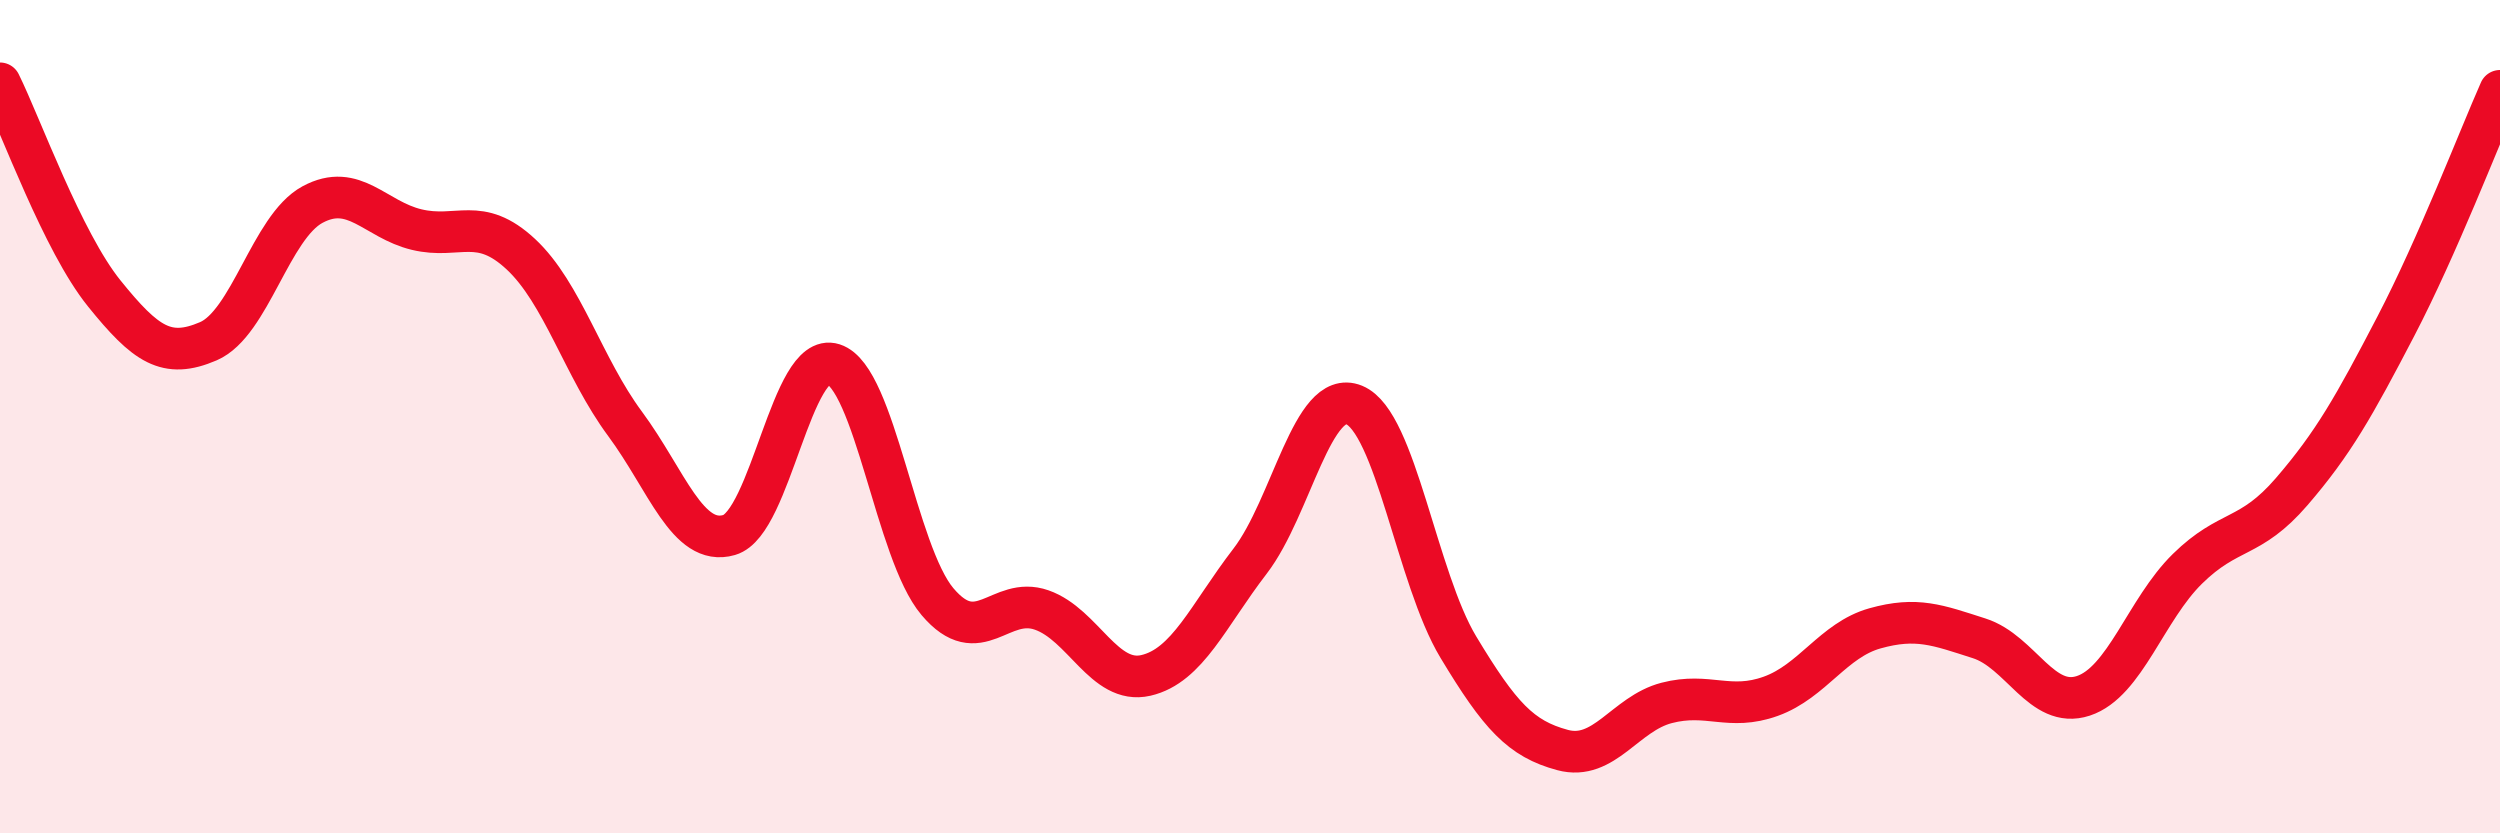
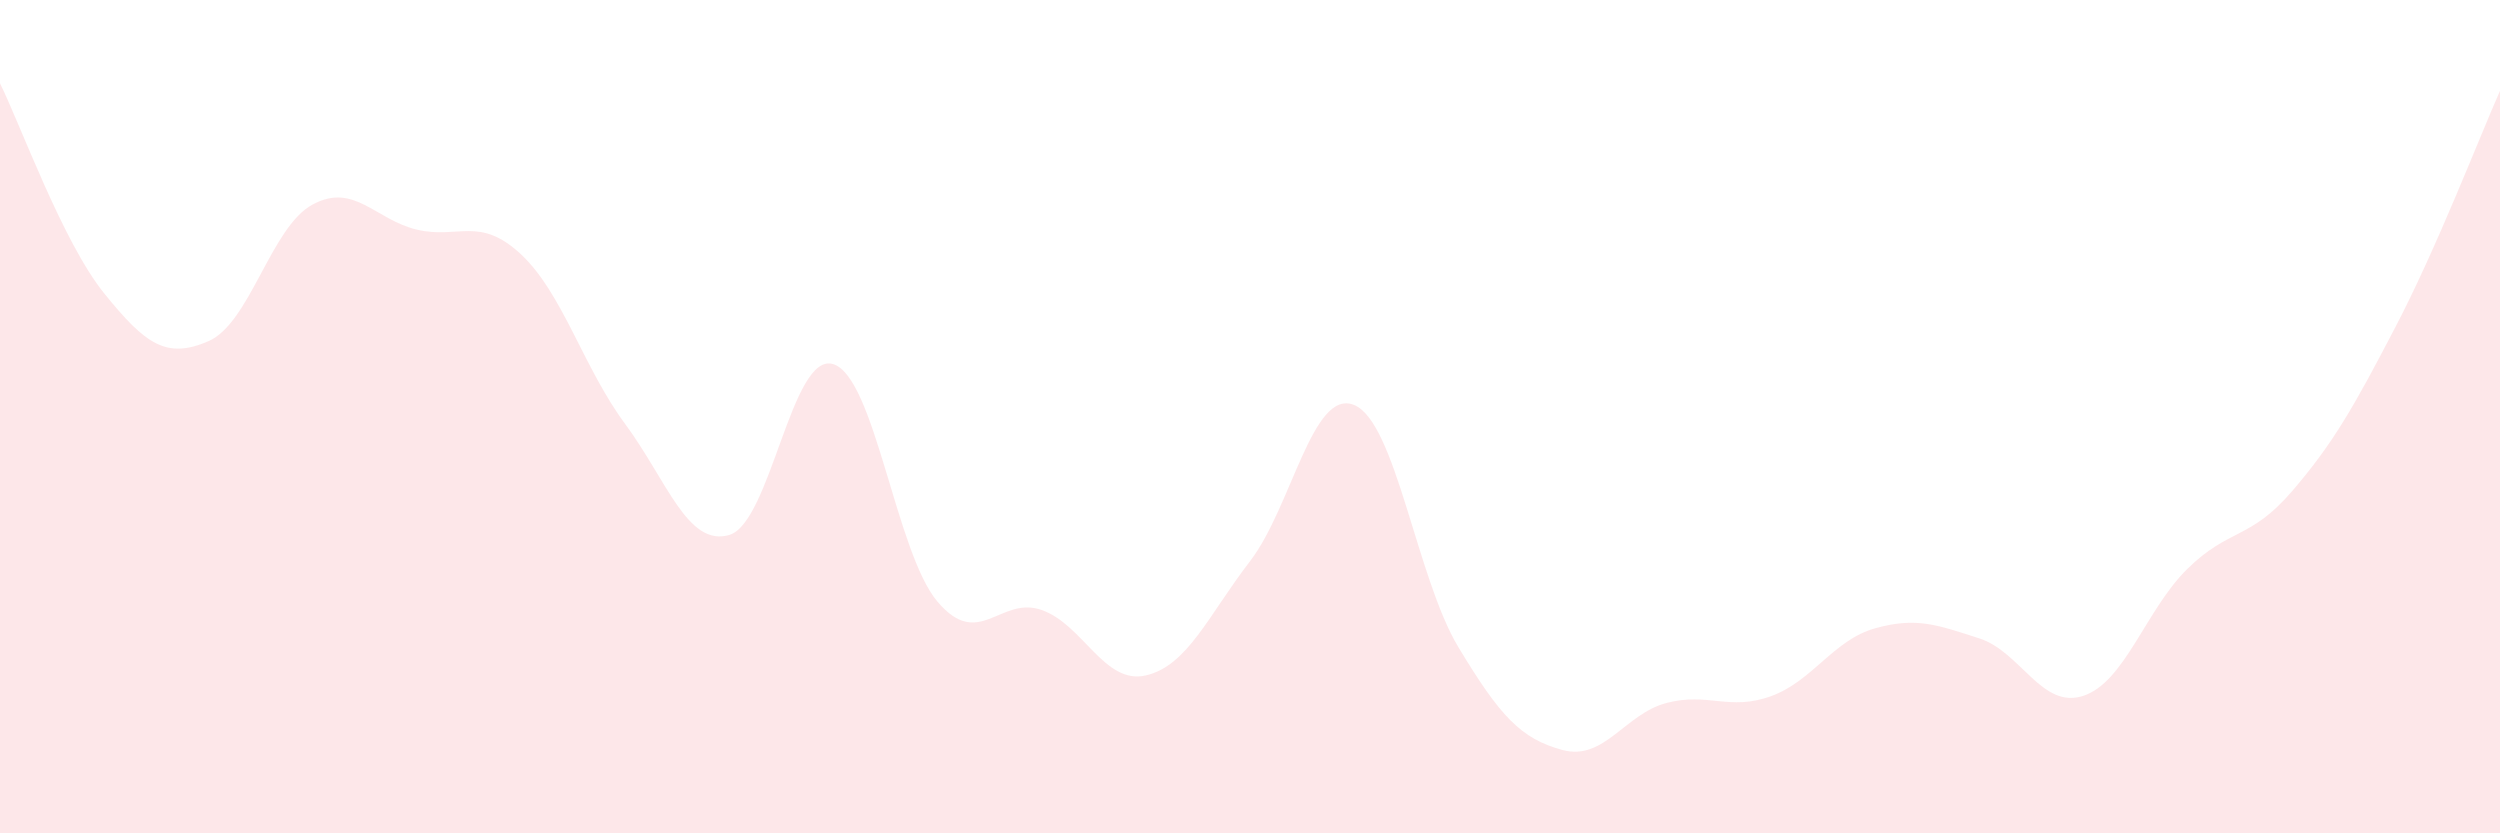
<svg xmlns="http://www.w3.org/2000/svg" width="60" height="20" viewBox="0 0 60 20">
  <path d="M 0,2 C 0.5,3.01 1.5,5.8 2.5,7.04 C 3.5,8.28 4,8.62 5,8.19 C 6,7.76 6.5,5.45 7.5,4.91 C 8.5,4.37 9,5.27 10,5.51 C 11,5.75 11.5,5.17 12.5,6.1 C 13.5,7.03 14,8.82 15,10.17 C 16,11.52 16.5,13.13 17.5,12.84 C 18.5,12.55 19,8.42 20,8.74 C 21,9.06 21.5,13.26 22.5,14.44 C 23.5,15.62 24,14.29 25,14.64 C 26,14.99 26.5,16.44 27.5,16.21 C 28.5,15.98 29,14.77 30,13.47 C 31,12.17 31.5,9.31 32.5,9.72 C 33.5,10.13 34,13.87 35,15.53 C 36,17.19 36.5,17.73 37.5,18 C 38.5,18.27 39,17.13 40,16.87 C 41,16.61 41.5,17.07 42.5,16.71 C 43.5,16.35 44,15.36 45,15.08 C 46,14.8 46.5,15 47.5,15.32 C 48.5,15.64 49,17.03 50,16.7 C 51,16.37 51.5,14.63 52.5,13.65 C 53.5,12.67 54,12.96 55,11.8 C 56,10.64 56.5,9.75 57.5,7.83 C 58.5,5.91 59.5,3.31 60,2.18L60 20L0 20Z" fill="#EB0A25" opacity="0.1" stroke-linecap="round" stroke-linejoin="round" />
-   <path d="M 0,2 C 0.5,3.01 1.5,5.8 2.5,7.04 C 3.5,8.28 4,8.62 5,8.19 C 6,7.76 6.5,5.45 7.5,4.91 C 8.5,4.37 9,5.27 10,5.51 C 11,5.75 11.5,5.17 12.5,6.1 C 13.5,7.03 14,8.82 15,10.17 C 16,11.52 16.5,13.13 17.5,12.84 C 18.5,12.55 19,8.42 20,8.74 C 21,9.06 21.5,13.26 22.5,14.44 C 23.5,15.62 24,14.29 25,14.64 C 26,14.99 26.5,16.44 27.5,16.21 C 28.5,15.98 29,14.77 30,13.47 C 31,12.17 31.5,9.31 32.5,9.72 C 33.5,10.13 34,13.87 35,15.53 C 36,17.19 36.5,17.73 37.5,18 C 38.5,18.27 39,17.13 40,16.87 C 41,16.61 41.5,17.07 42.5,16.71 C 43.5,16.35 44,15.36 45,15.08 C 46,14.8 46.5,15 47.5,15.32 C 48.5,15.64 49,17.03 50,16.7 C 51,16.37 51.5,14.63 52.5,13.65 C 53.5,12.67 54,12.96 55,11.8 C 56,10.64 56.5,9.75 57.5,7.83 C 58.5,5.91 59.5,3.31 60,2.18" stroke="#EB0A25" stroke-width="1" fill="none" stroke-linecap="round" stroke-linejoin="round" />
</svg>